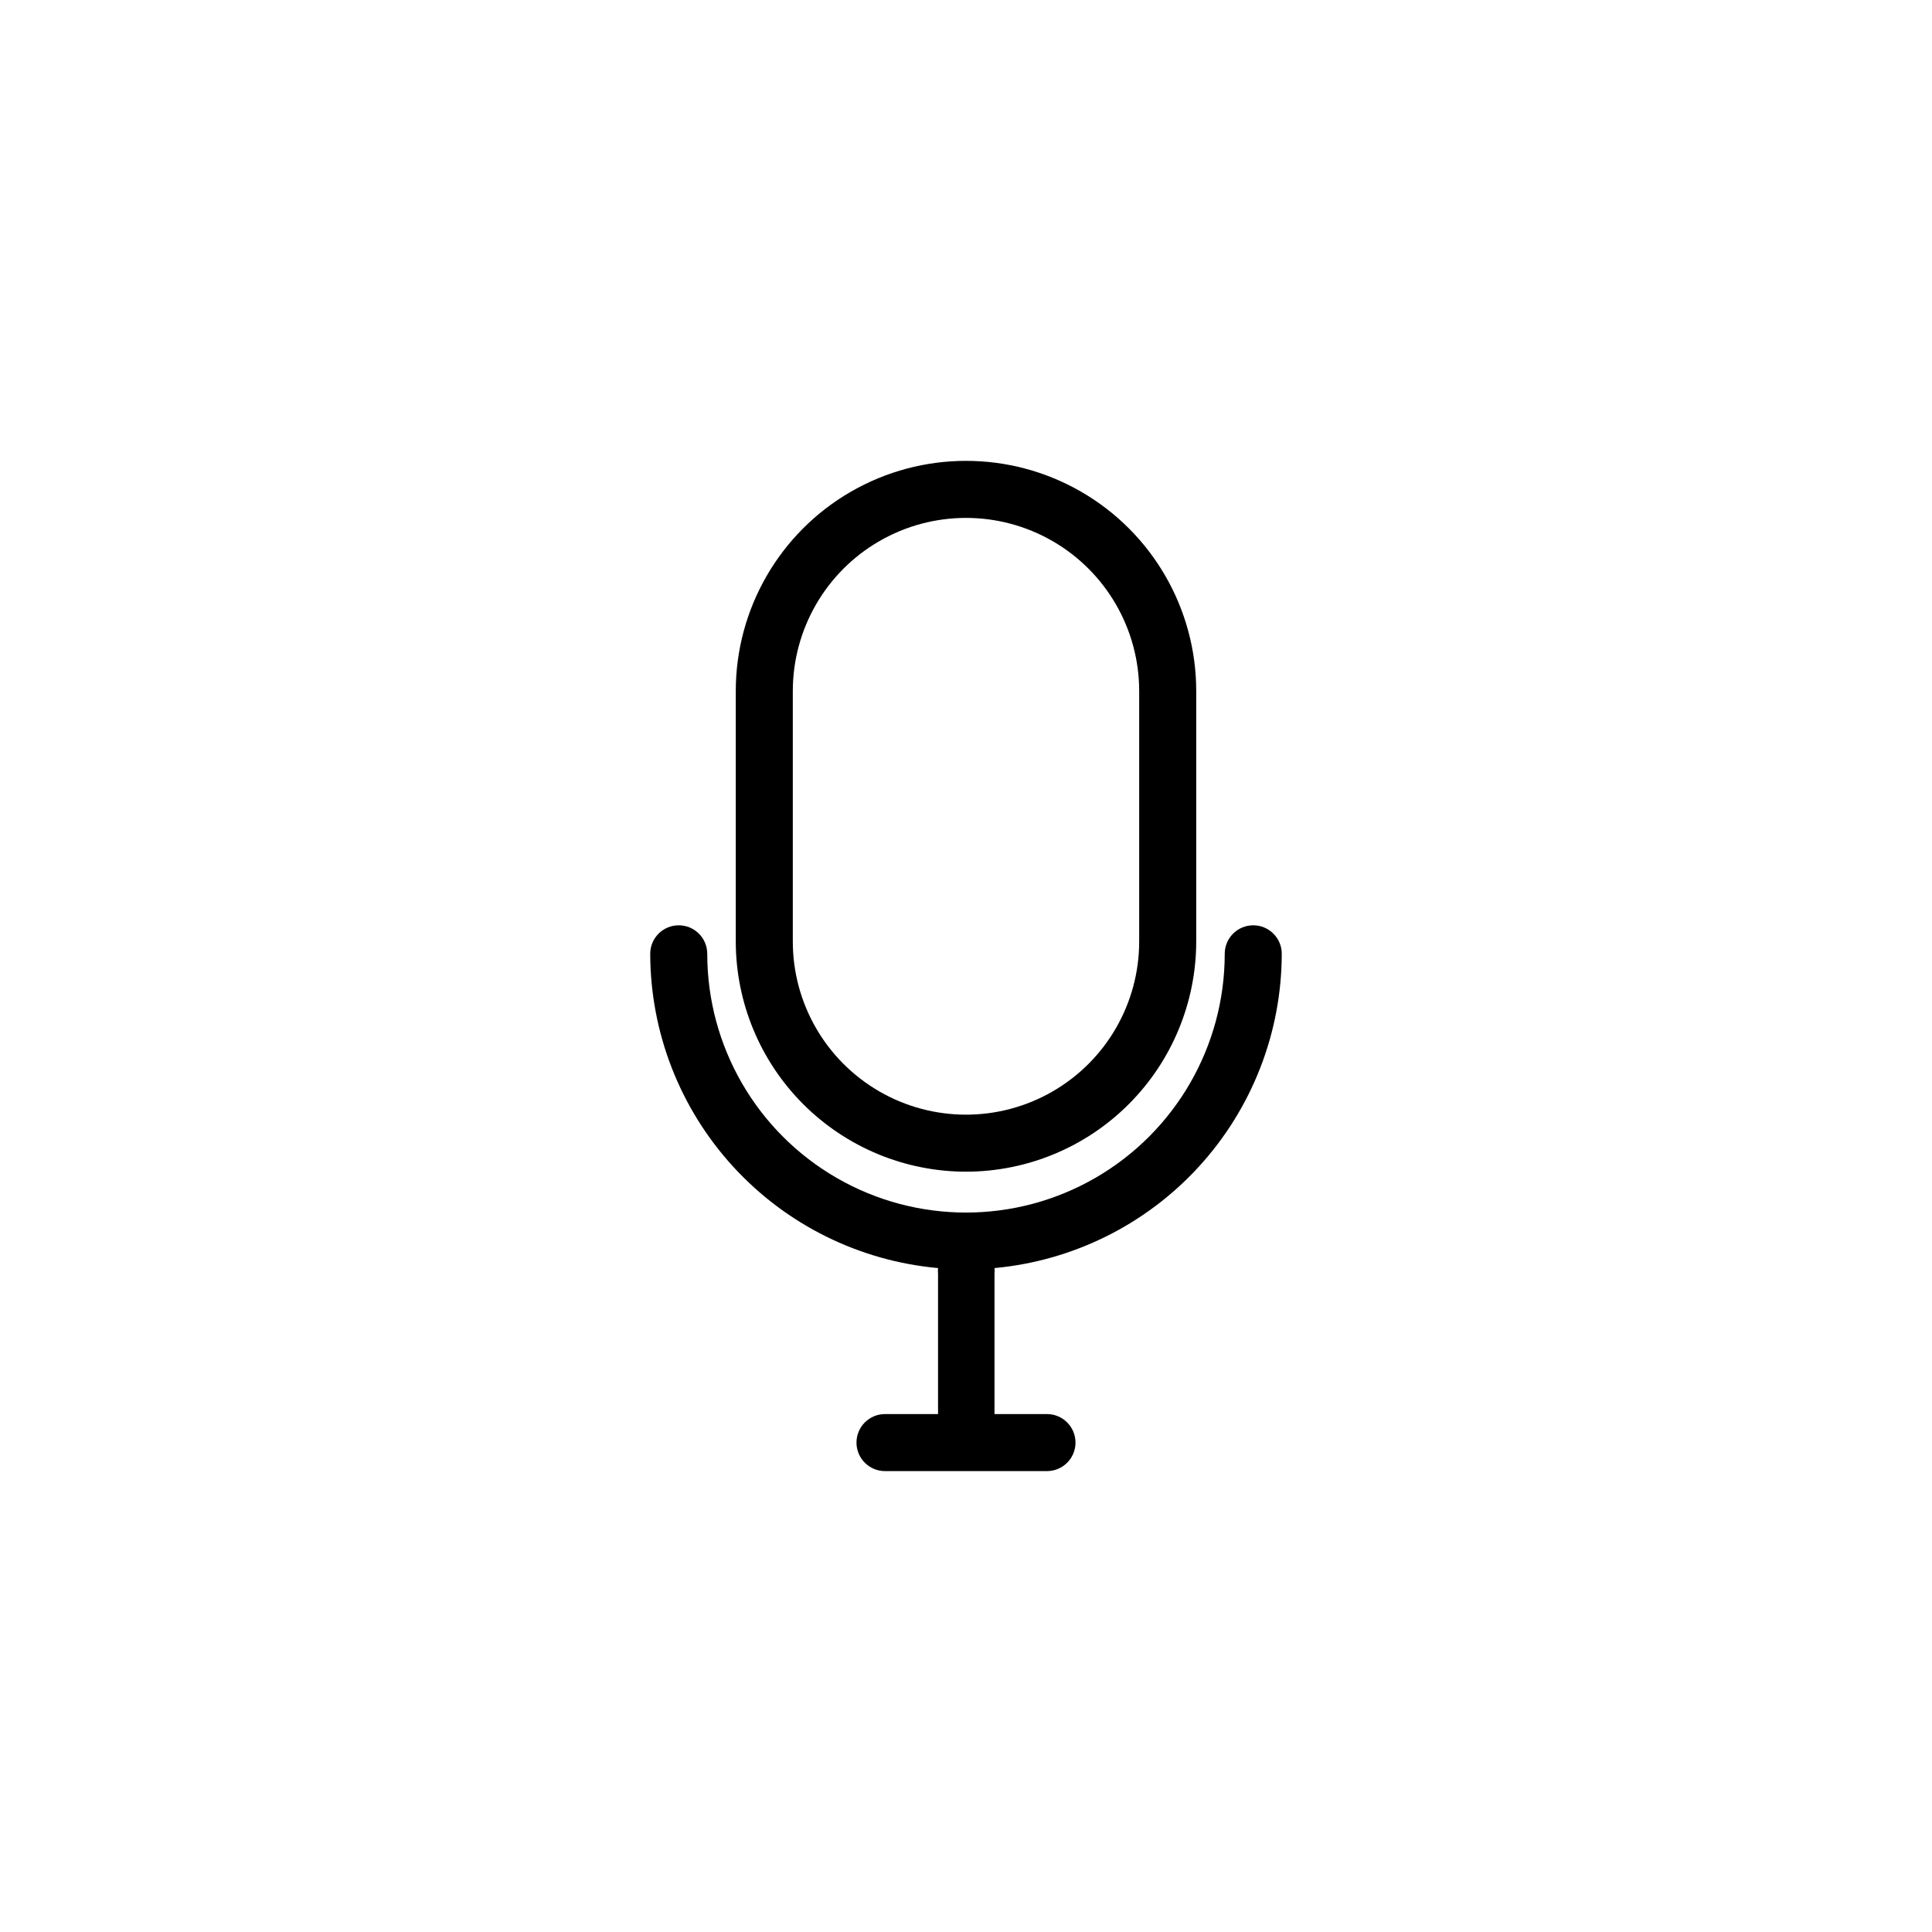
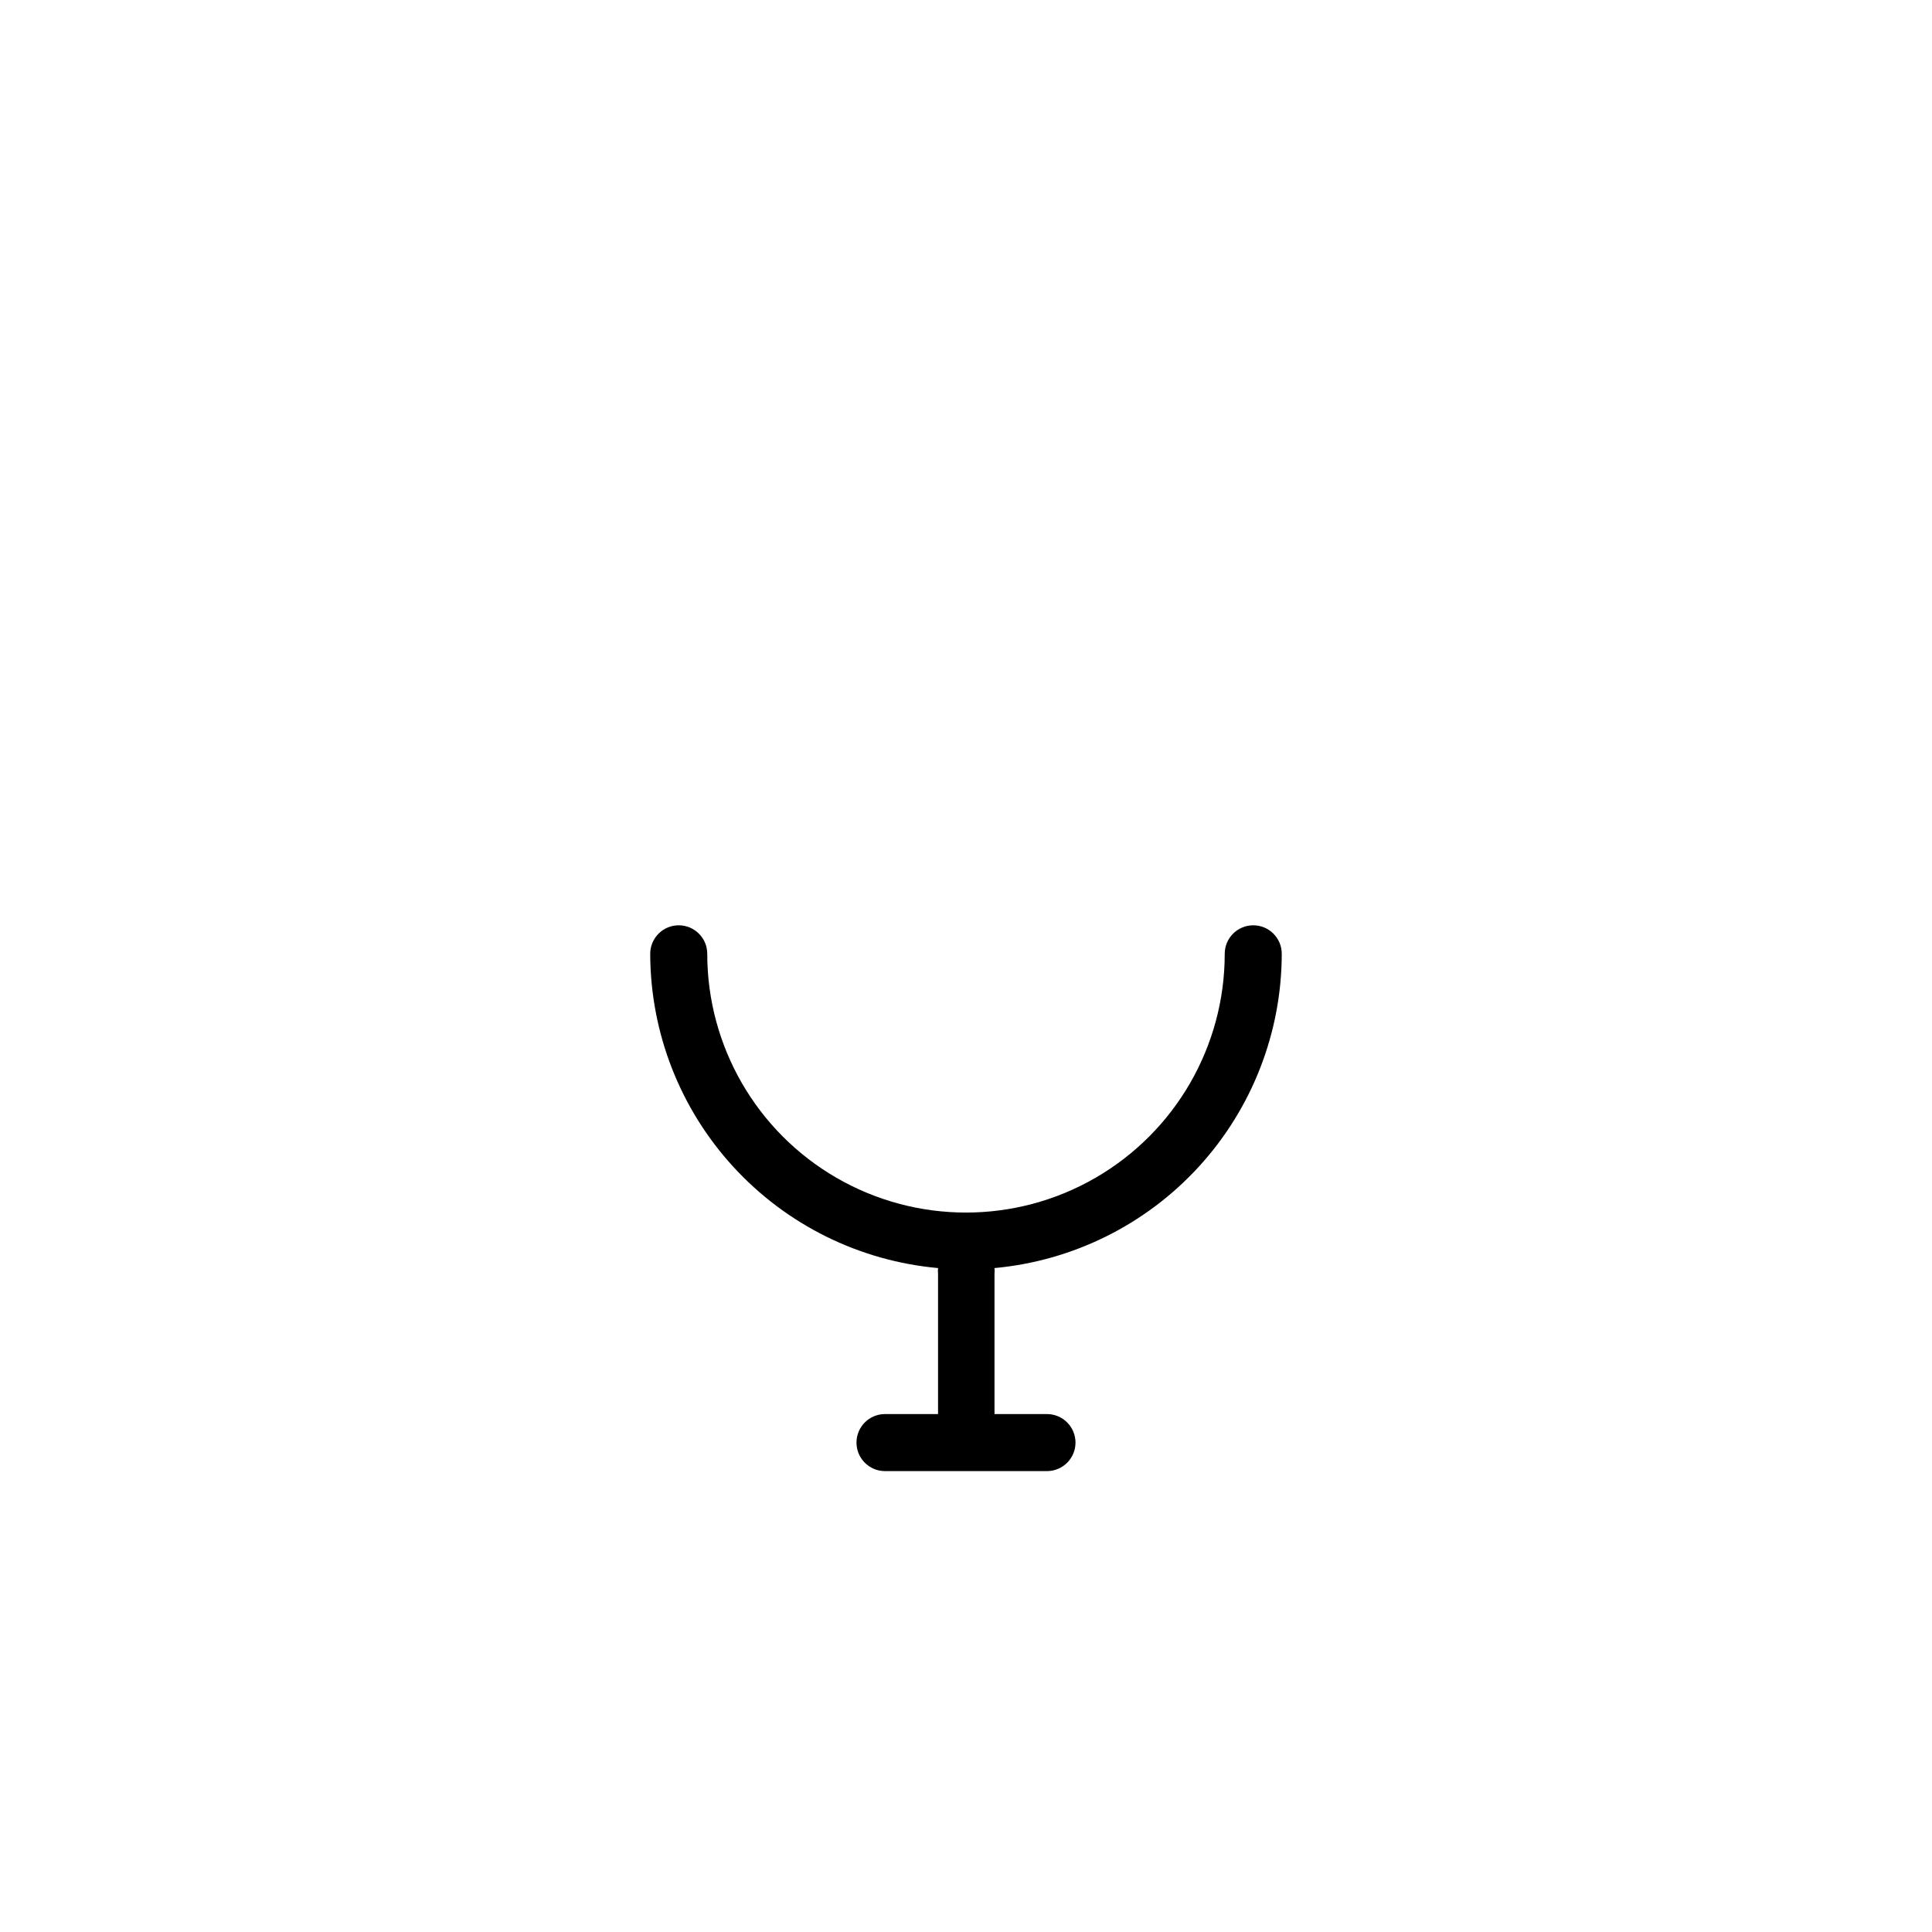
<svg xmlns="http://www.w3.org/2000/svg" fill="#000000" width="800px" height="800px" version="1.1" viewBox="144 144 512 512">
  <g>
-     <path d="m400 454.51c16.176-0.016 31.688-6.445 43.125-17.887 11.438-11.438 17.871-26.949 17.887-43.125v-66.352c0-21.797-11.629-41.941-30.508-52.84-18.875-10.898-42.133-10.898-61.012 0-18.875 10.898-30.504 31.043-30.504 52.84v66.352c0.012 16.176 6.445 31.688 17.883 43.125 11.441 11.441 26.949 17.871 43.129 17.887zm-45.898-127.36c0-16.398 8.746-31.551 22.949-39.75 14.199-8.199 31.695-8.199 45.895 0 14.203 8.199 22.949 23.352 22.949 39.75v66.352c0 16.398-8.746 31.547-22.949 39.746-14.199 8.199-31.695 8.199-45.895 0-14.203-8.199-22.949-23.348-22.949-39.746z" />
    <path d="m483.68 396.77c0-4.172-3.383-7.555-7.555-7.555-4.176 0-7.559 3.383-7.559 7.555 0 24.496-13.07 47.133-34.285 59.383s-47.352 12.25-68.566 0-34.285-34.887-34.285-59.383c0-4.172-3.383-7.555-7.559-7.555-4.172 0-7.555 3.383-7.555 7.555 0.039 20.895 7.887 41.016 22 56.422 14.109 15.406 33.469 24.988 54.277 26.859-0.055 0.484-0.055 0.973 0 1.461v37.23h-14.059c-4.172 0-7.555 3.383-7.555 7.559 0 4.172 3.383 7.555 7.555 7.555h42.926c4.172 0 7.559-3.383 7.559-7.555 0-4.176-3.387-7.559-7.559-7.559h-13.906v-37.23c0.055-0.488 0.055-0.977 0-1.461 20.781-1.91 40.105-11.504 54.184-26.906 14.078-15.402 21.906-35.504 21.941-56.375z" />
  </g>
</svg>